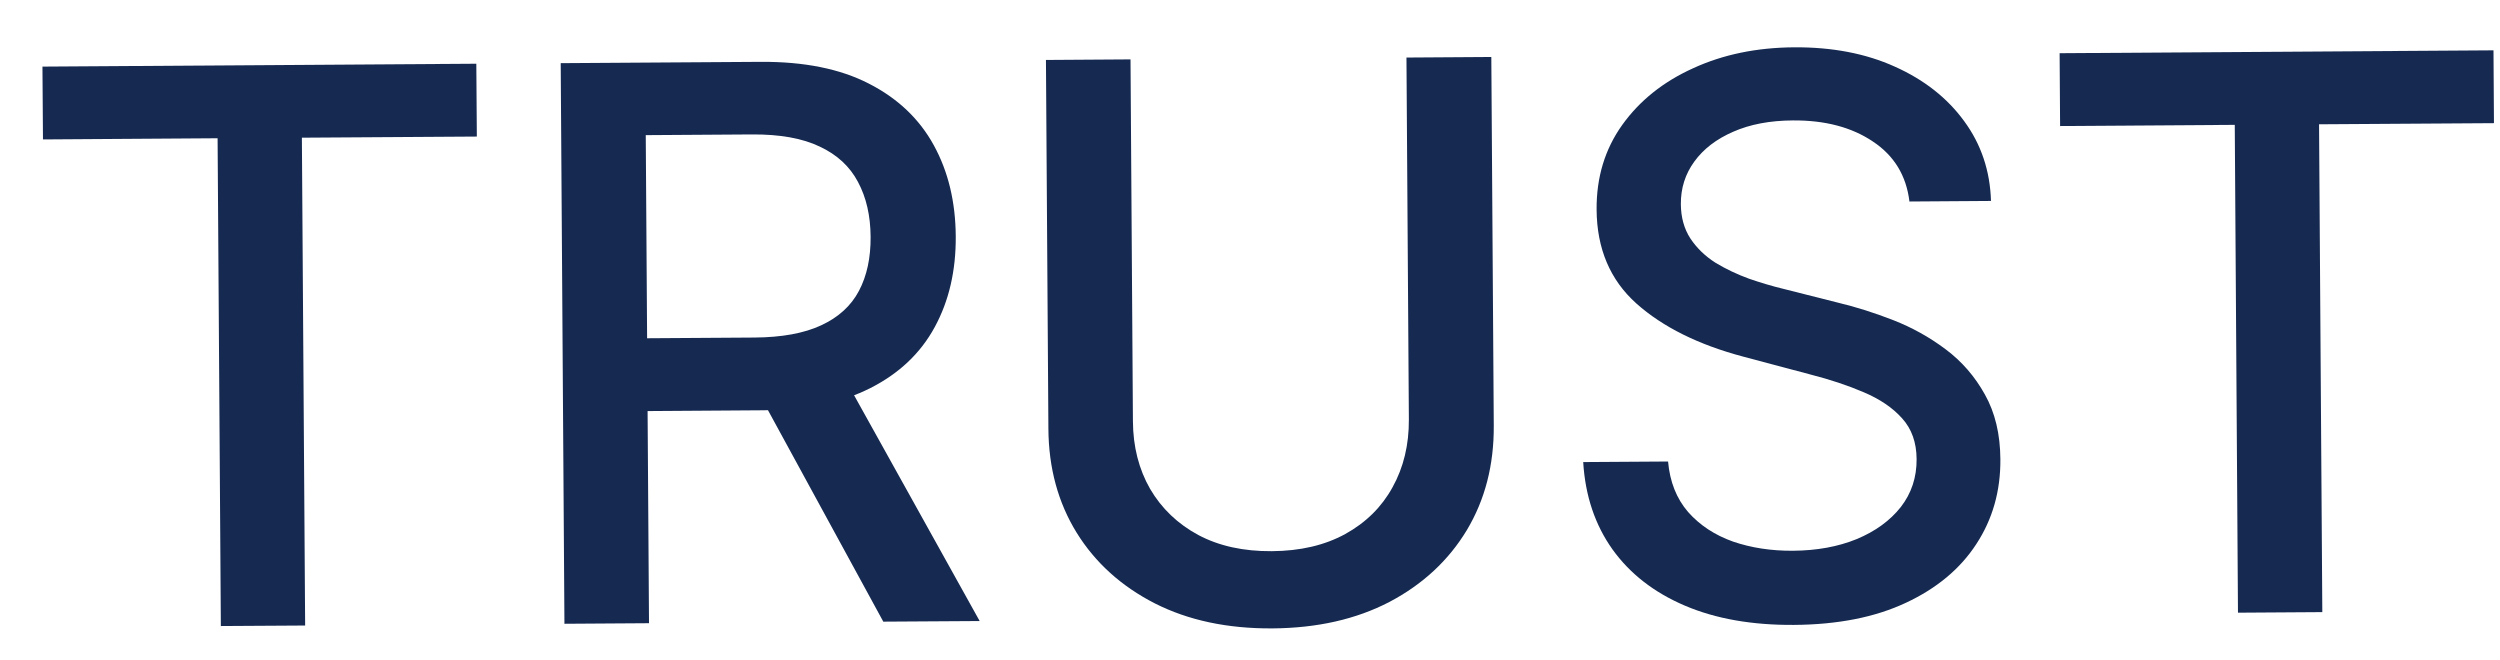
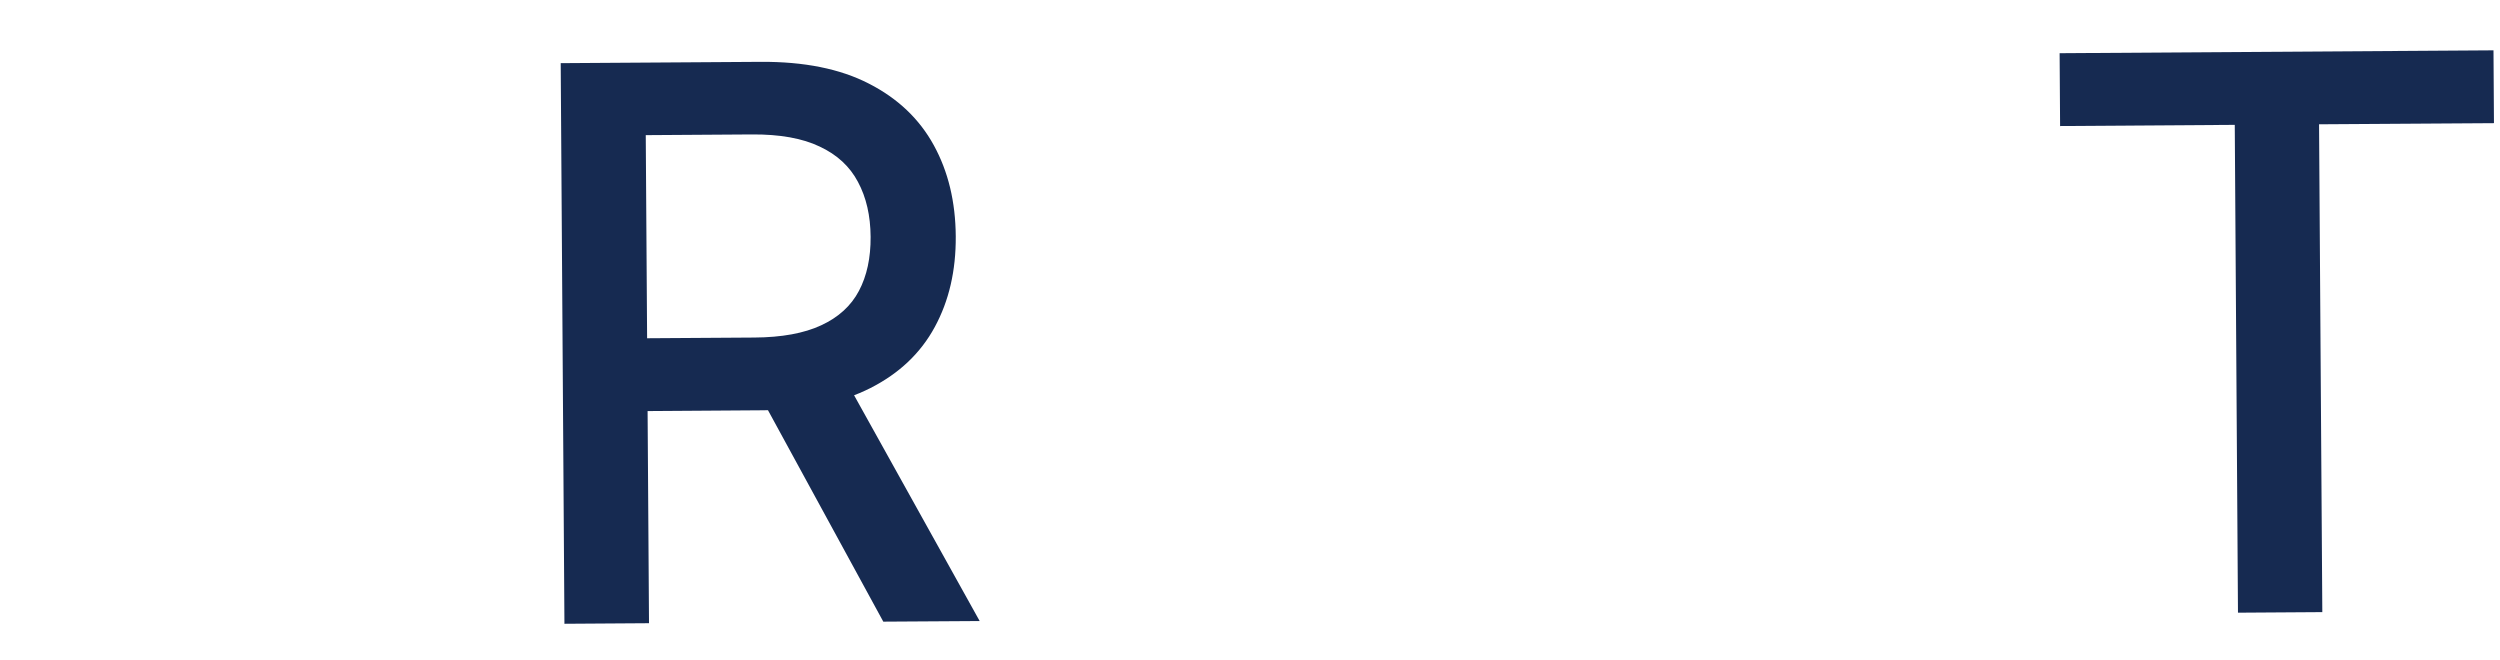
<svg xmlns="http://www.w3.org/2000/svg" width="53" height="14" viewBox="0 0 53 14" fill="none">
  <path d="M43.674 2.672L43.664 1.128L52.862 1.067L52.872 2.611L49.164 2.635L49.233 12.977L47.445 12.989L47.377 2.647L43.674 2.672Z" fill="#162A51" />
-   <path d="M40.48 4.272C40.414 3.723 40.156 3.299 39.705 3C39.255 2.697 38.689 2.548 38.008 2.553C37.52 2.556 37.099 2.636 36.744 2.793C36.389 2.947 36.114 3.157 35.919 3.426C35.727 3.69 35.632 3.99 35.634 4.327C35.636 4.609 35.704 4.853 35.837 5.057C35.973 5.261 36.151 5.432 36.368 5.57C36.59 5.704 36.826 5.816 37.078 5.908C37.33 5.995 37.573 6.067 37.805 6.123L38.968 6.417C39.348 6.508 39.737 6.631 40.137 6.787C40.536 6.943 40.907 7.149 41.249 7.406C41.592 7.663 41.868 7.982 42.08 8.364C42.295 8.746 42.405 9.203 42.408 9.737C42.413 10.411 42.242 11.009 41.898 11.534C41.557 12.059 41.059 12.474 40.403 12.78C39.751 13.086 38.961 13.242 38.032 13.248C37.142 13.254 36.372 13.118 35.72 12.84C35.068 12.562 34.557 12.165 34.186 11.649C33.815 11.129 33.607 10.511 33.564 9.796L35.363 9.784C35.401 10.213 35.542 10.57 35.788 10.855C36.037 11.136 36.354 11.344 36.738 11.481C37.126 11.614 37.55 11.679 38.01 11.676C38.517 11.672 38.967 11.59 39.361 11.429C39.758 11.264 40.07 11.037 40.297 10.749C40.523 10.458 40.635 10.119 40.632 9.732C40.63 9.38 40.527 9.092 40.325 8.869C40.126 8.646 39.856 8.462 39.514 8.317C39.177 8.172 38.795 8.045 38.368 7.936L36.962 7.562C36.008 7.309 35.251 6.933 34.691 6.434C34.134 5.935 33.853 5.271 33.848 4.443C33.843 3.758 34.025 3.16 34.393 2.646C34.761 2.133 35.261 1.733 35.894 1.447C36.526 1.156 37.241 1.008 38.038 1.003C38.843 0.998 39.554 1.134 40.171 1.413C40.792 1.691 41.282 2.076 41.641 2.569C42 3.058 42.19 3.622 42.209 4.26L40.48 4.272Z" fill="#162A51" />
-   <path d="M29.817 1.22L31.616 1.208L31.668 9.025C31.673 9.857 31.483 10.595 31.096 11.24C30.709 11.881 30.163 12.388 29.458 12.76C28.752 13.128 27.924 13.316 26.972 13.322C26.024 13.328 25.195 13.152 24.485 12.793C23.774 12.43 23.221 11.931 22.826 11.295C22.431 10.655 22.231 9.92 22.226 9.088L22.174 1.271L23.967 1.259L24.018 8.931C24.021 9.469 24.143 9.946 24.381 10.362C24.624 10.778 24.965 11.105 25.404 11.342C25.842 11.575 26.361 11.689 26.961 11.685C27.565 11.681 28.084 11.56 28.52 11.321C28.959 11.078 29.294 10.747 29.523 10.328C29.756 9.908 29.871 9.43 29.868 8.892L29.817 1.22Z" fill="#162A51" />
  <path d="M11.966 13.224L11.887 1.339L16.123 1.311C17.044 1.305 17.809 1.458 18.419 1.772C19.032 2.085 19.491 2.521 19.797 3.08C20.102 3.635 20.257 4.278 20.262 5.009C20.267 5.737 20.119 6.378 19.817 6.933C19.518 7.485 19.065 7.915 18.456 8.225C17.85 8.534 17.087 8.692 16.166 8.698L12.957 8.72L12.947 7.176L15.993 7.156C16.574 7.152 17.045 7.066 17.408 6.897C17.774 6.728 18.042 6.485 18.21 6.166C18.378 5.848 18.46 5.466 18.457 5.021C18.454 4.572 18.365 4.184 18.189 3.857C18.016 3.529 17.746 3.279 17.377 3.107C17.012 2.932 16.534 2.846 15.942 2.85L13.69 2.865L13.759 13.212L11.966 13.224ZM17.797 7.823L20.769 13.166L18.726 13.179L15.812 7.836L17.797 7.823Z" fill="#162A51" />
-   <path d="M0.911 2.956L0.9 1.412L10.098 1.351L10.109 2.895L6.4 2.919L6.469 13.261L4.682 13.272L4.613 2.931L0.911 2.956Z" fill="#162A51" />
</svg>